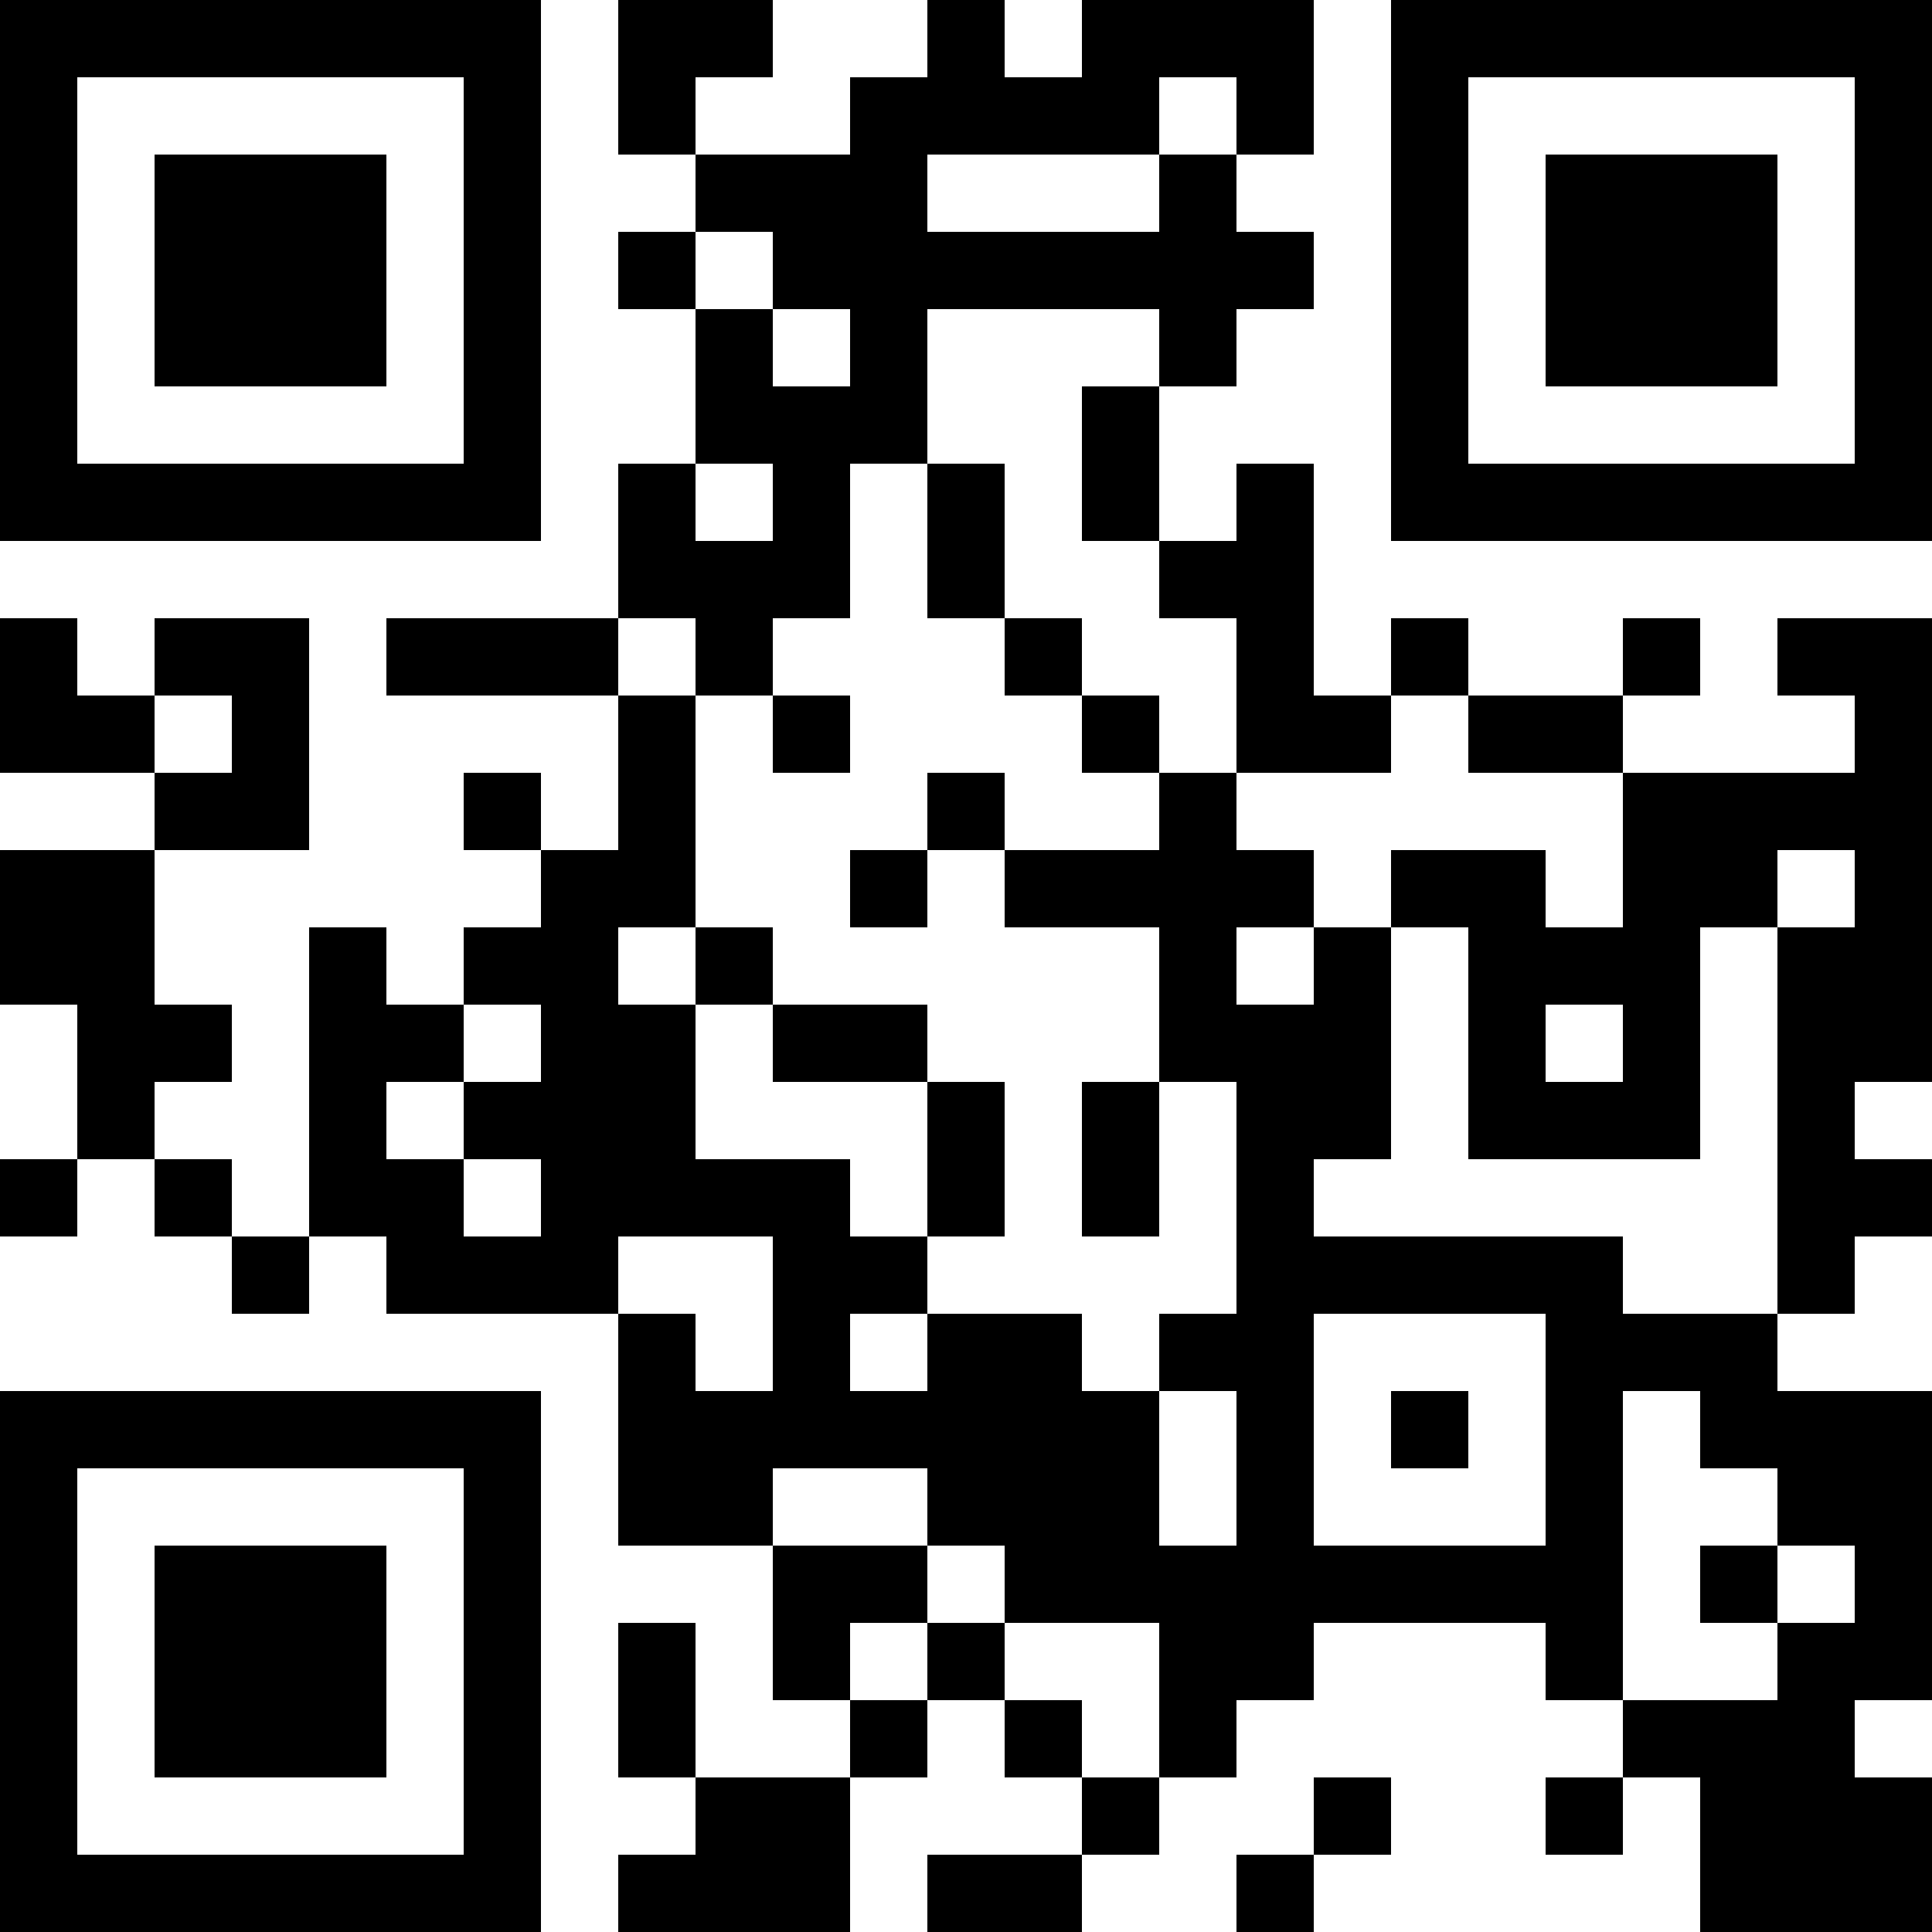
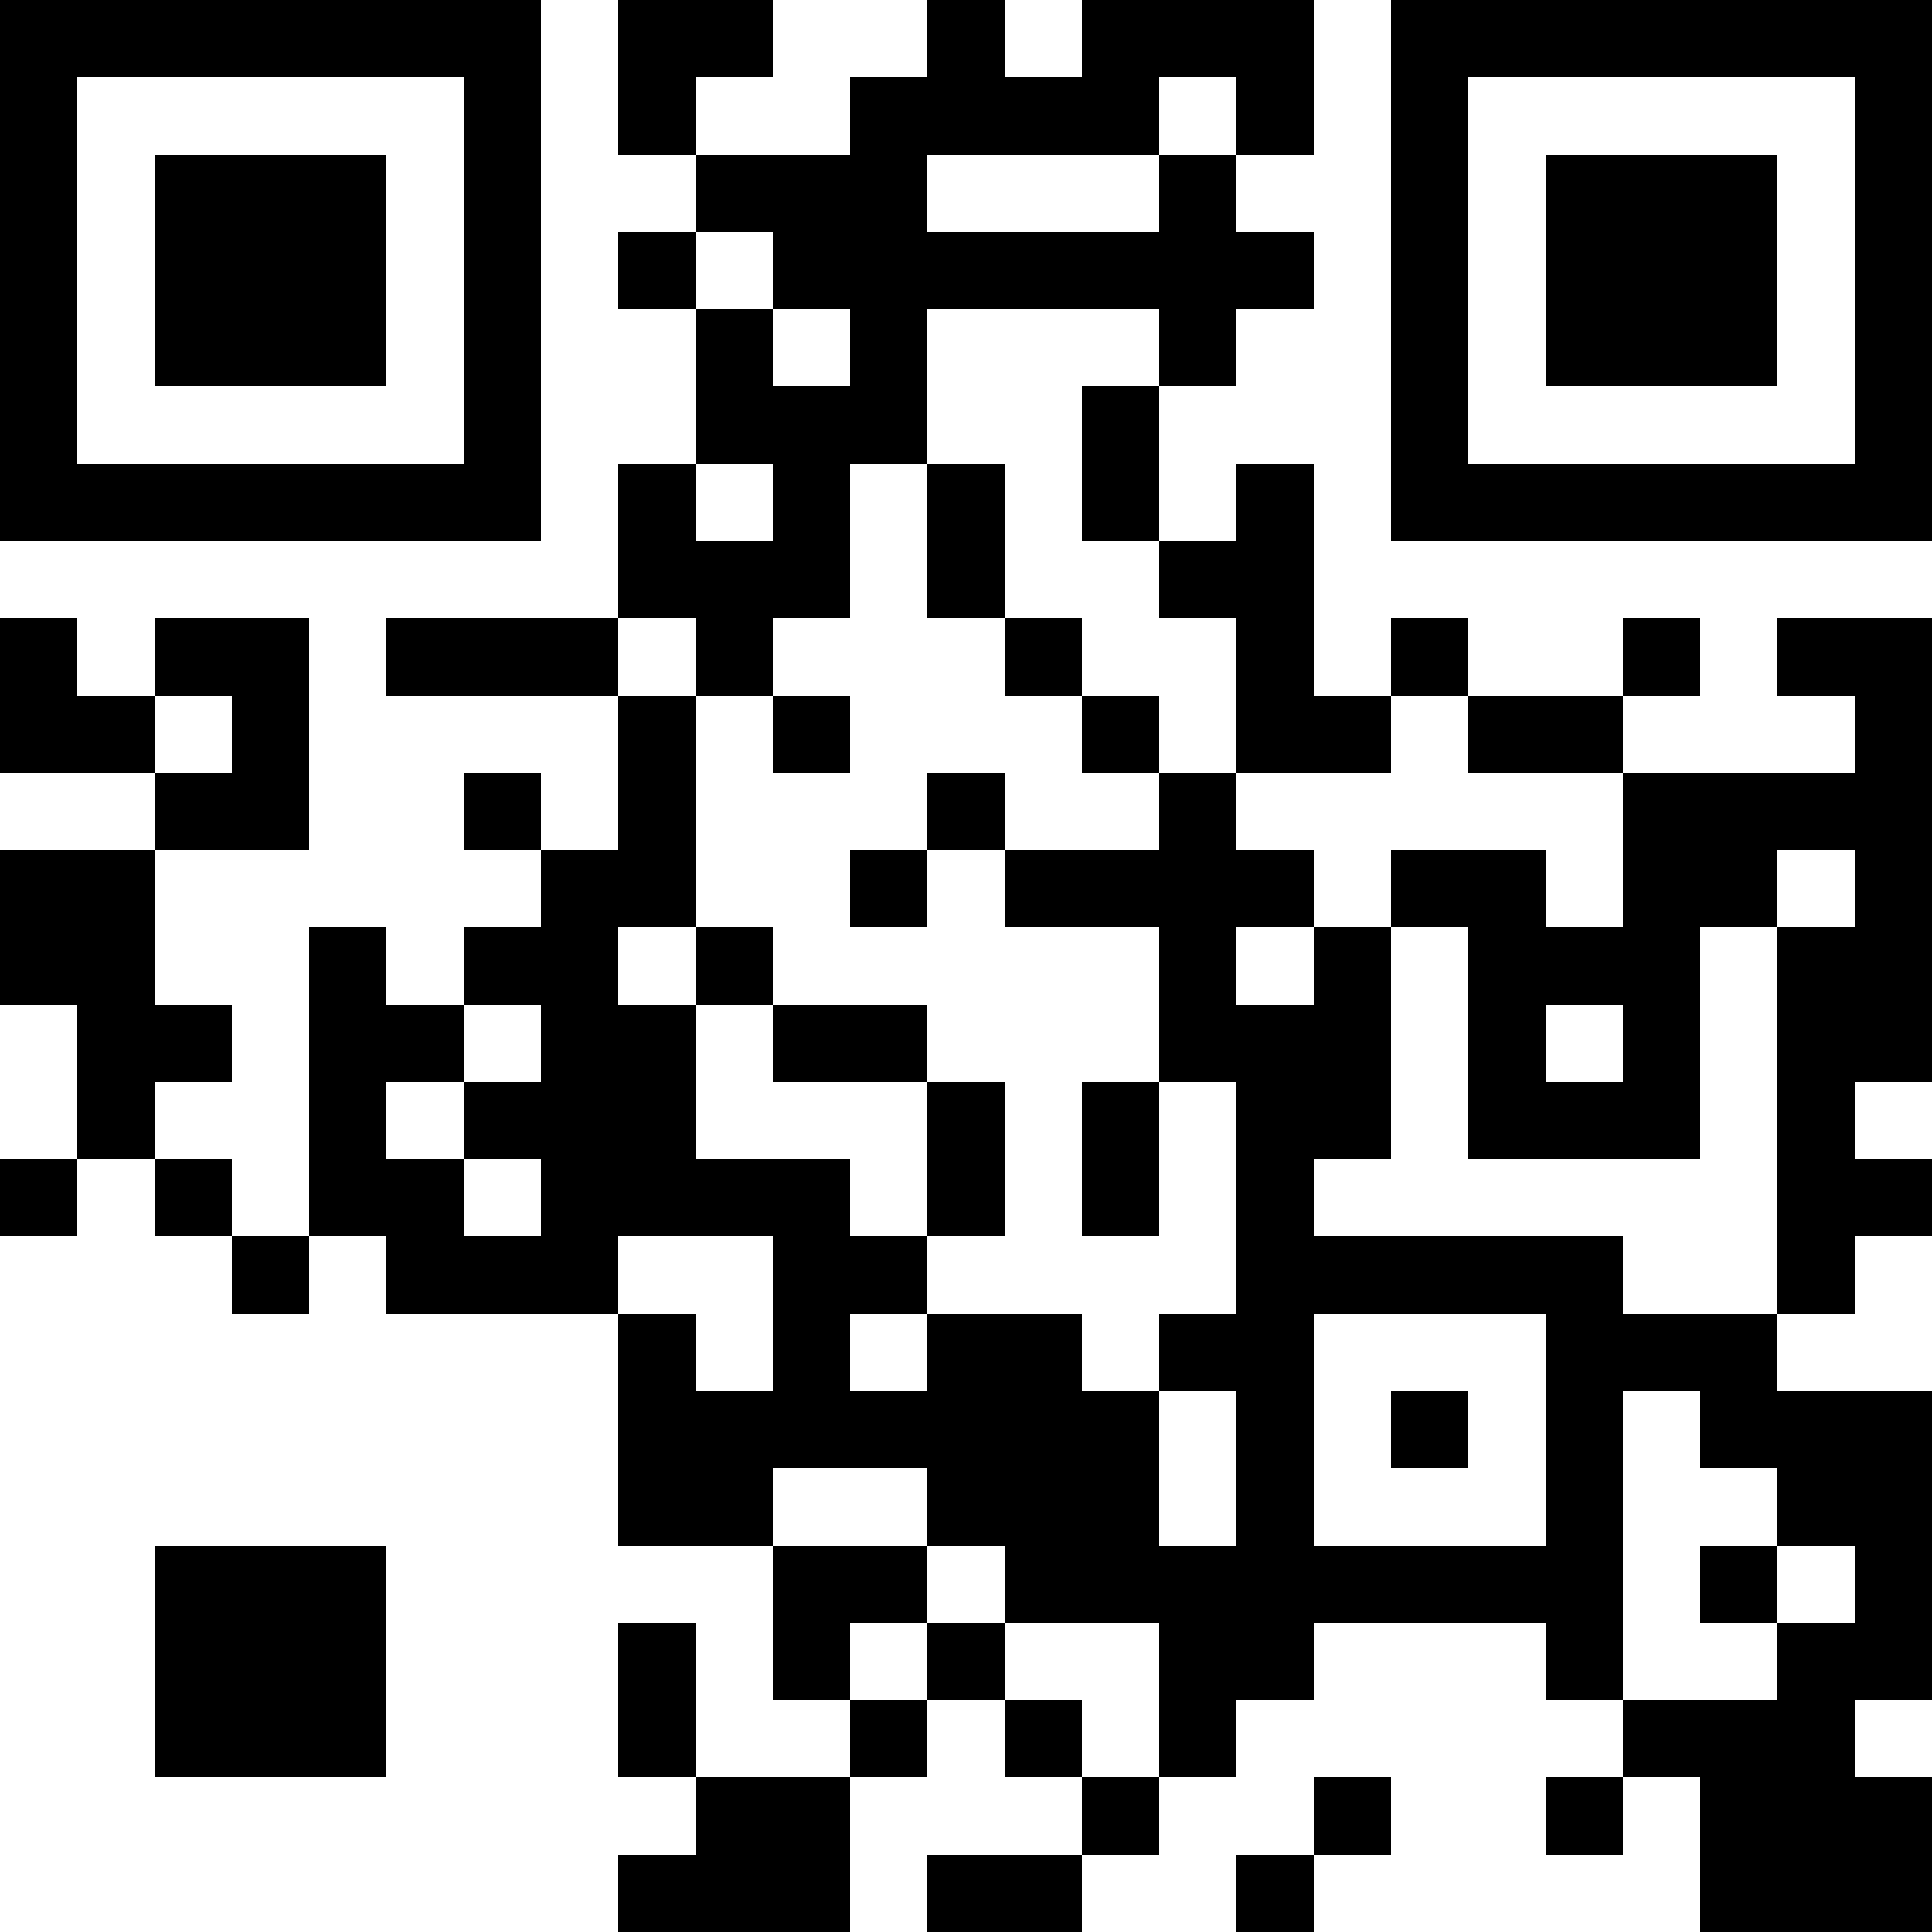
<svg xmlns="http://www.w3.org/2000/svg" version="1.1" width="300" height="300" viewBox="0 0 300 300">
  <rect x="0" y="0" width="300" height="300" fill="#ffffff" />
  <g transform="scale(12)">
    <g transform="translate(0,0)">
      <g>
        <g transform="translate(3.5,3.5)">
          <path fill-rule="evenodd" d="M-3.5 -3.5L3.5 -3.5L3.5 3.5L-3.5 3.5ZM-2.5 -2.5L-2.5 2.5L2.5 2.5L2.5 -2.5Z" fill="#000000" />
          <path fill-rule="evenodd" d="M-1.5 -1.5L1.5 -1.5L1.5 1.5L-1.5 1.5Z" fill="#000000" />
        </g>
      </g>
      <g>
        <g transform="translate(21.5,3.5)">
          <g transform="rotate(90)">
            <path fill-rule="evenodd" d="M-3.5 -3.5L3.5 -3.5L3.5 3.5L-3.5 3.5ZM-2.5 -2.5L-2.5 2.5L2.5 2.5L2.5 -2.5Z" fill="#000000" />
            <path fill-rule="evenodd" d="M-1.5 -1.5L1.5 -1.5L1.5 1.5L-1.5 1.5Z" fill="#000000" />
          </g>
        </g>
      </g>
      <g>
        <g transform="translate(3.5,21.5)">
          <g transform="rotate(-90)">
-             <path fill-rule="evenodd" d="M-3.5 -3.5L3.5 -3.5L3.5 3.5L-3.5 3.5ZM-2.5 -2.5L-2.5 2.5L2.5 2.5L2.5 -2.5Z" fill="#000000" />
            <path fill-rule="evenodd" d="M-1.5 -1.5L1.5 -1.5L1.5 1.5L-1.5 1.5Z" fill="#000000" />
          </g>
        </g>
      </g>
      <path fill-rule="evenodd" d="M8 0L8 2L9 2L9 3L8 3L8 4L9 4L9 6L8 6L8 8L5 8L5 9L8 9L8 11L7 11L7 10L6 10L6 11L7 11L7 12L6 12L6 13L5 13L5 12L4 12L4 16L3 16L3 15L2 15L2 14L3 14L3 13L2 13L2 11L4 11L4 8L2 8L2 9L1 9L1 8L0 8L0 10L2 10L2 11L0 11L0 13L1 13L1 15L0 15L0 16L1 16L1 15L2 15L2 16L3 16L3 17L4 17L4 16L5 16L5 17L8 17L8 20L10 20L10 22L11 22L11 23L9 23L9 21L8 21L8 23L9 23L9 24L8 24L8 25L11 25L11 23L12 23L12 22L13 22L13 23L14 23L14 24L12 24L12 25L14 25L14 24L15 24L15 23L16 23L16 22L17 22L17 21L20 21L20 22L21 22L21 23L20 23L20 24L21 24L21 23L22 23L22 25L25 25L25 23L24 23L24 22L25 22L25 18L23 18L23 17L24 17L24 16L25 16L25 15L24 15L24 14L25 14L25 8L23 8L23 9L24 9L24 10L21 10L21 9L22 9L22 8L21 8L21 9L19 9L19 8L18 8L18 9L17 9L17 6L16 6L16 7L15 7L15 5L16 5L16 4L17 4L17 3L16 3L16 2L17 2L17 0L14 0L14 1L13 1L13 0L12 0L12 1L11 1L11 2L9 2L9 1L10 1L10 0ZM15 1L15 2L12 2L12 3L15 3L15 2L16 2L16 1ZM9 3L9 4L10 4L10 5L11 5L11 4L10 4L10 3ZM12 4L12 6L11 6L11 8L10 8L10 9L9 9L9 8L8 8L8 9L9 9L9 12L8 12L8 13L9 13L9 15L11 15L11 16L12 16L12 17L11 17L11 18L12 18L12 17L14 17L14 18L15 18L15 20L16 20L16 18L15 18L15 17L16 17L16 14L15 14L15 12L13 12L13 11L15 11L15 10L16 10L16 11L17 11L17 12L16 12L16 13L17 13L17 12L18 12L18 15L17 15L17 16L21 16L21 17L23 17L23 12L24 12L24 11L23 11L23 12L22 12L22 15L19 15L19 12L18 12L18 11L20 11L20 12L21 12L21 10L19 10L19 9L18 9L18 10L16 10L16 8L15 8L15 7L14 7L14 5L15 5L15 4ZM9 6L9 7L10 7L10 6ZM12 6L12 8L13 8L13 9L14 9L14 10L15 10L15 9L14 9L14 8L13 8L13 6ZM2 9L2 10L3 10L3 9ZM10 9L10 10L11 10L11 9ZM12 10L12 11L11 11L11 12L12 12L12 11L13 11L13 10ZM9 12L9 13L10 13L10 14L12 14L12 16L13 16L13 14L12 14L12 13L10 13L10 12ZM6 13L6 14L5 14L5 15L6 15L6 16L7 16L7 15L6 15L6 14L7 14L7 13ZM20 13L20 14L21 14L21 13ZM14 14L14 16L15 16L15 14ZM8 16L8 17L9 17L9 18L10 18L10 16ZM17 17L17 20L20 20L20 17ZM18 18L18 19L19 19L19 18ZM21 18L21 22L23 22L23 21L24 21L24 20L23 20L23 19L22 19L22 18ZM10 19L10 20L12 20L12 21L11 21L11 22L12 22L12 21L13 21L13 22L14 22L14 23L15 23L15 21L13 21L13 20L12 20L12 19ZM22 20L22 21L23 21L23 20ZM17 23L17 24L16 24L16 25L17 25L17 24L18 24L18 23Z" fill="#000000" />
    </g>
  </g>
</svg>